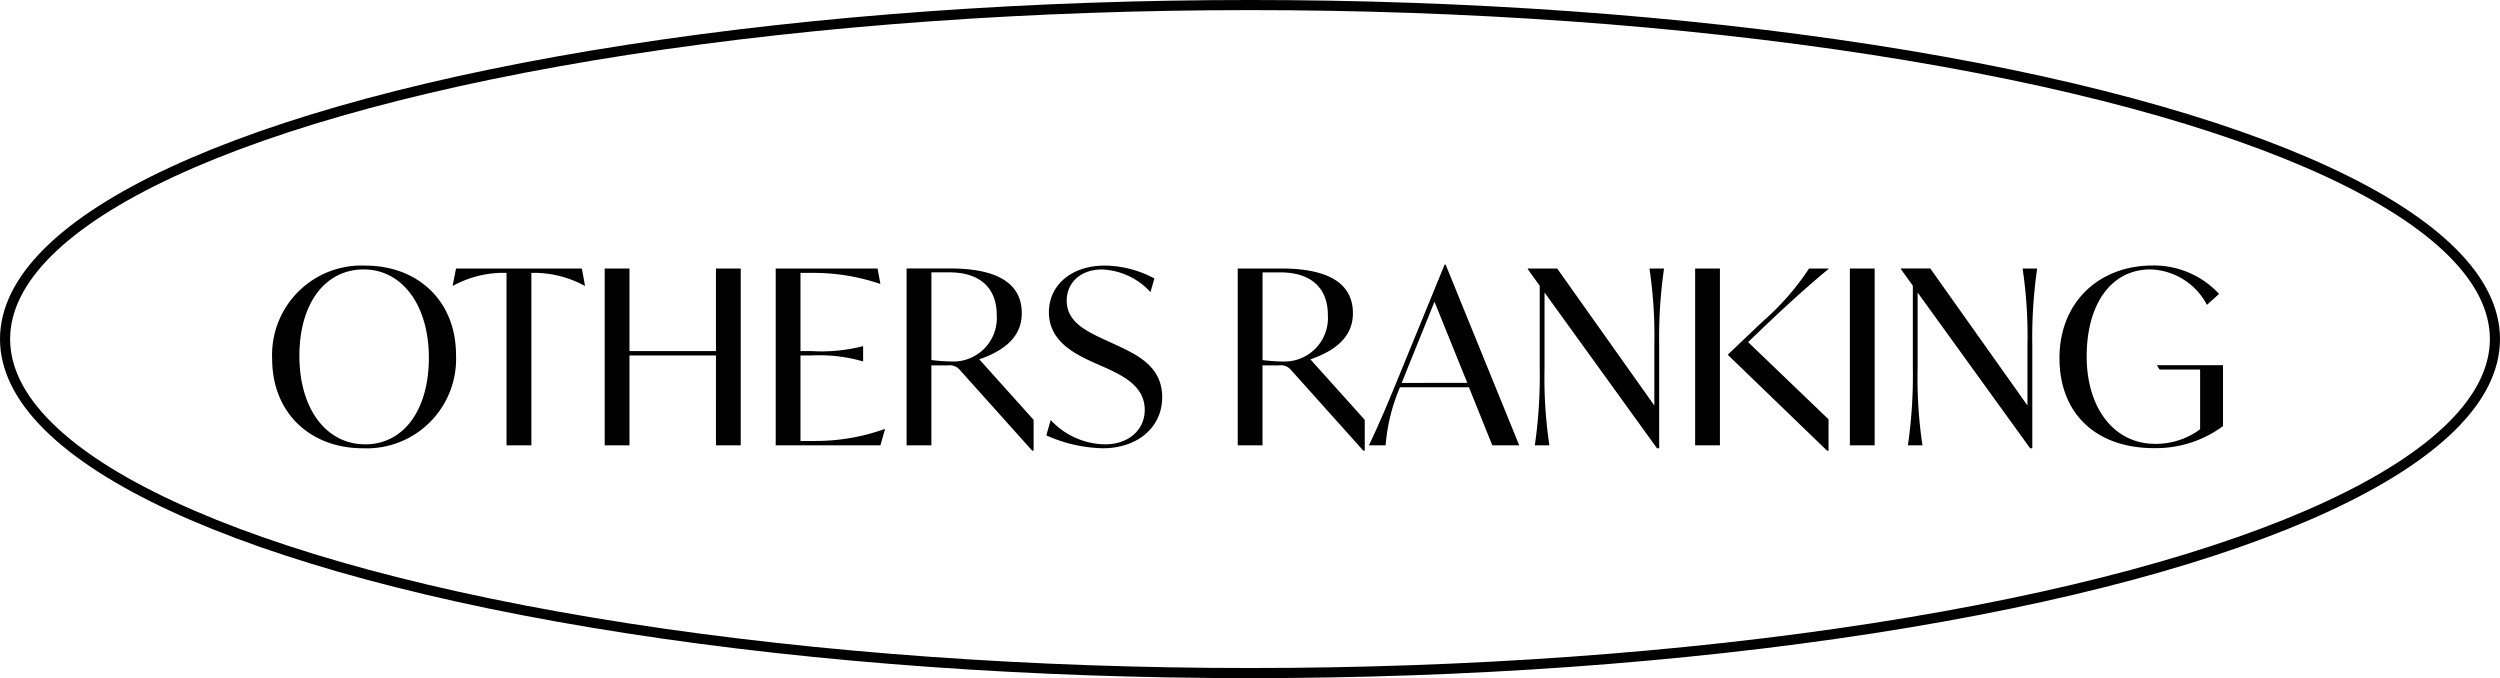
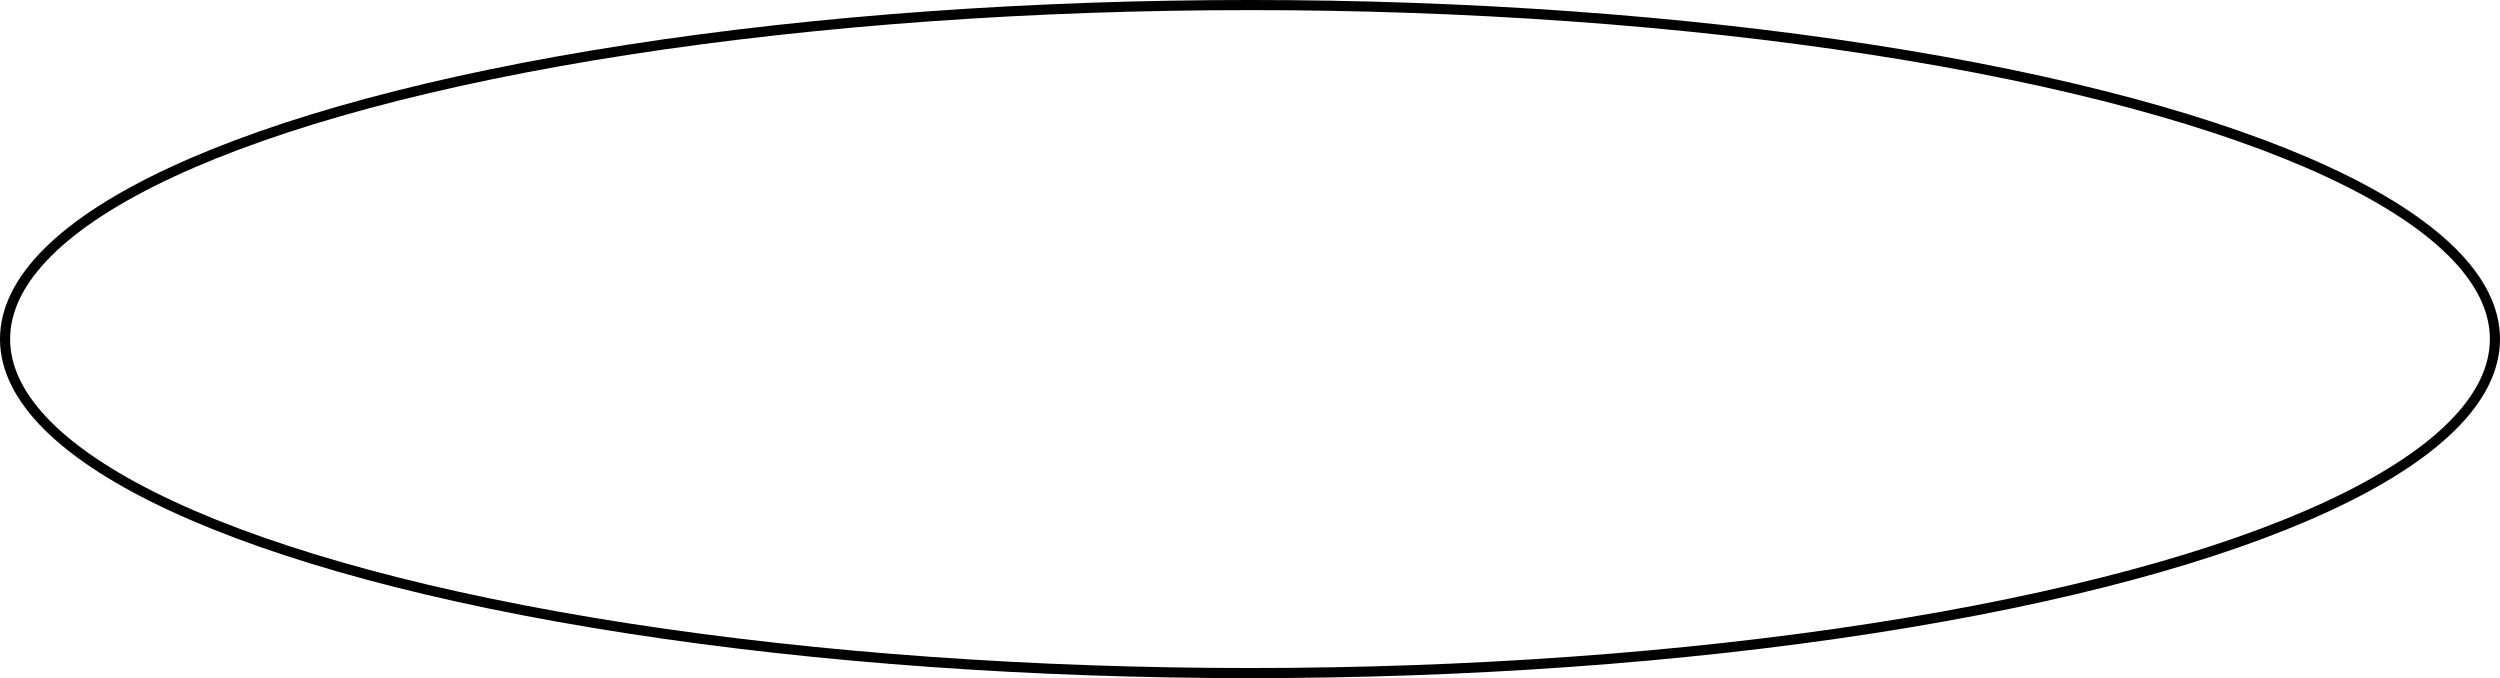
<svg xmlns="http://www.w3.org/2000/svg" width="247" height="67" viewBox="0 0 247 67">
  <g id="tit5.svg" transform="translate(3106 -2537)">
-     <path id="パス_34" data-name="パス 34" d="M9.816.288A8.831,8.831,0,0,0,19.056-8.9c0-5.52-3.936-8.856-8.928-8.856A8.831,8.831,0,0,0,.888-8.568C.888-3.048,4.824.288,9.816.288ZM10.08-.1c-3.84,0-6.5-3.5-6.5-8.736,0-5.136,2.5-8.544,6.36-8.544,3.768,0,6.432,3.5,6.432,8.736C16.368-3.48,13.872-.1,10.08-.1ZM31.488-17.472H19.056l-.336,1.7h.048a10.505,10.505,0,0,1,4.7-1.272h.576V0H26.5V-17.04h.552a10.505,10.505,0,0,1,4.7,1.272H31.8Zm13.248,0v8.16H36.192v-8.16H33.744V0h2.448V-8.88h8.544V0h2.448V-17.472ZM61.392-1.608A20.311,20.311,0,0,1,54.48-.432H53.088V-8.88h1.1a15.444,15.444,0,0,1,5.04.576h.048V-9.792h-.048a16.428,16.428,0,0,1-5.04.48h-1.1V-17.04h1.32a20.546,20.546,0,0,1,6.528,1.08h.048L60.7-17.472H50.64V0H60.984l.456-1.608ZM70.752-8.5c2.28-.792,4.2-2.088,4.2-4.56,0-2.976-2.472-4.416-7.08-4.416h-4.3V0h2.448V-7.9h1.608a1.334,1.334,0,0,1,1.248.5l7.1,7.92h.144V-2.52Zm-2.52.216a17.917,17.917,0,0,1-2.208-.144v-8.664h1.752c3.168,0,4.7,1.656,4.7,4.2A4.3,4.3,0,0,1,68.232-8.28ZM82.968.288c3.384,0,5.856-2.04,5.856-5.04,0-2.976-2.328-4.128-4.488-5.136l-1.2-.552c-1.92-.888-3.744-1.8-3.744-3.864,0-1.68,1.272-3.072,3.5-3.072a6.878,6.878,0,0,1,4.776,2.232l.384-1.344a10.6,10.6,0,0,0-4.9-1.272c-3.336,0-5.52,1.968-5.52,4.608,0,2.856,2.52,4.1,4.416,4.968l1.2.528C85.032-6.84,87.1-5.808,87.1-3.5,87.1-1.536,85.512-.1,83.184-.1a7.451,7.451,0,0,1-5.376-2.4L77.376-.984A14.354,14.354,0,0,0,82.968.288Zm20.5-8.784c2.28-.792,4.2-2.088,4.2-4.56,0-2.976-2.472-4.416-7.08-4.416h-4.3V0h2.448V-7.9h1.608a1.334,1.334,0,0,1,1.248.5l7.1,7.92h.144V-2.52Zm-2.52.216a17.917,17.917,0,0,1-2.208-.144v-8.664h1.752c3.168,0,4.7,1.656,4.7,4.2A4.3,4.3,0,0,1,100.944-8.28ZM121.44,0H124.1l-7.272-17.856h-.1l-4.176,10.2C111.312-4.632,110.4-2.4,109.248,0H110.9a18.082,18.082,0,0,1,1.416-5.736h6.816Zm-8.952-6.168.528-1.32,2.712-6.7,3.24,8.016Zm24.48-11.3a44.987,44.987,0,0,1,.48,7.632v5.9l-9.6-13.536h-2.9v.072l1.176,1.632v8.136A47.657,47.657,0,0,1,125.64,0h1.44a44.987,44.987,0,0,1-.48-7.632V-15.1L137.712.288h.216V-9.84a47.658,47.658,0,0,1,.48-7.632ZM141.48,0h2.448V-17.472H141.48Zm13.176-17.424v-.048h-1.92a25.509,25.509,0,0,1-4.608,5.256L144.7-8.952l9.816,9.48h.144v-3.1L146.712-10.2l1.728-1.656C150.672-13.968,152.616-15.744,154.656-17.424ZM156.768,0h2.448V-17.472h-2.448Zm17.064-17.472a44.987,44.987,0,0,1,.48,7.632v5.9l-9.6-13.536h-2.9v.072l1.176,1.632v8.136A47.658,47.658,0,0,1,162.5,0h1.44a44.987,44.987,0,0,1-.48-7.632V-15.1L174.576.288h.216V-9.84a47.658,47.658,0,0,1,.48-7.632ZM187.1-7.92l.264.432h4.008v5.9a7.326,7.326,0,0,1-4.44,1.44c-4.08,0-6.768-3.552-6.768-8.64,0-5.208,2.448-8.592,6.288-8.592a6.507,6.507,0,0,1,5.592,3.5l1.2-1.08a8.758,8.758,0,0,0-6.576-2.808c-5.232,0-9.192,3.576-9.192,9.144,0,5.616,3.744,8.9,9.336,8.9A11.156,11.156,0,0,0,193.632-1.9V-7.92Z" transform="translate(-3080 2581)" />
    <g id="楕円形_1" data-name="楕円形 1" transform="translate(-3106 2537)" fill="none" stroke="#000" stroke-width="1">
      <ellipse cx="123.5" cy="33.5" rx="123.5" ry="33.5" stroke="none" />
      <ellipse cx="123.5" cy="33.5" rx="123" ry="33" fill="none" />
    </g>
  </g>
</svg>